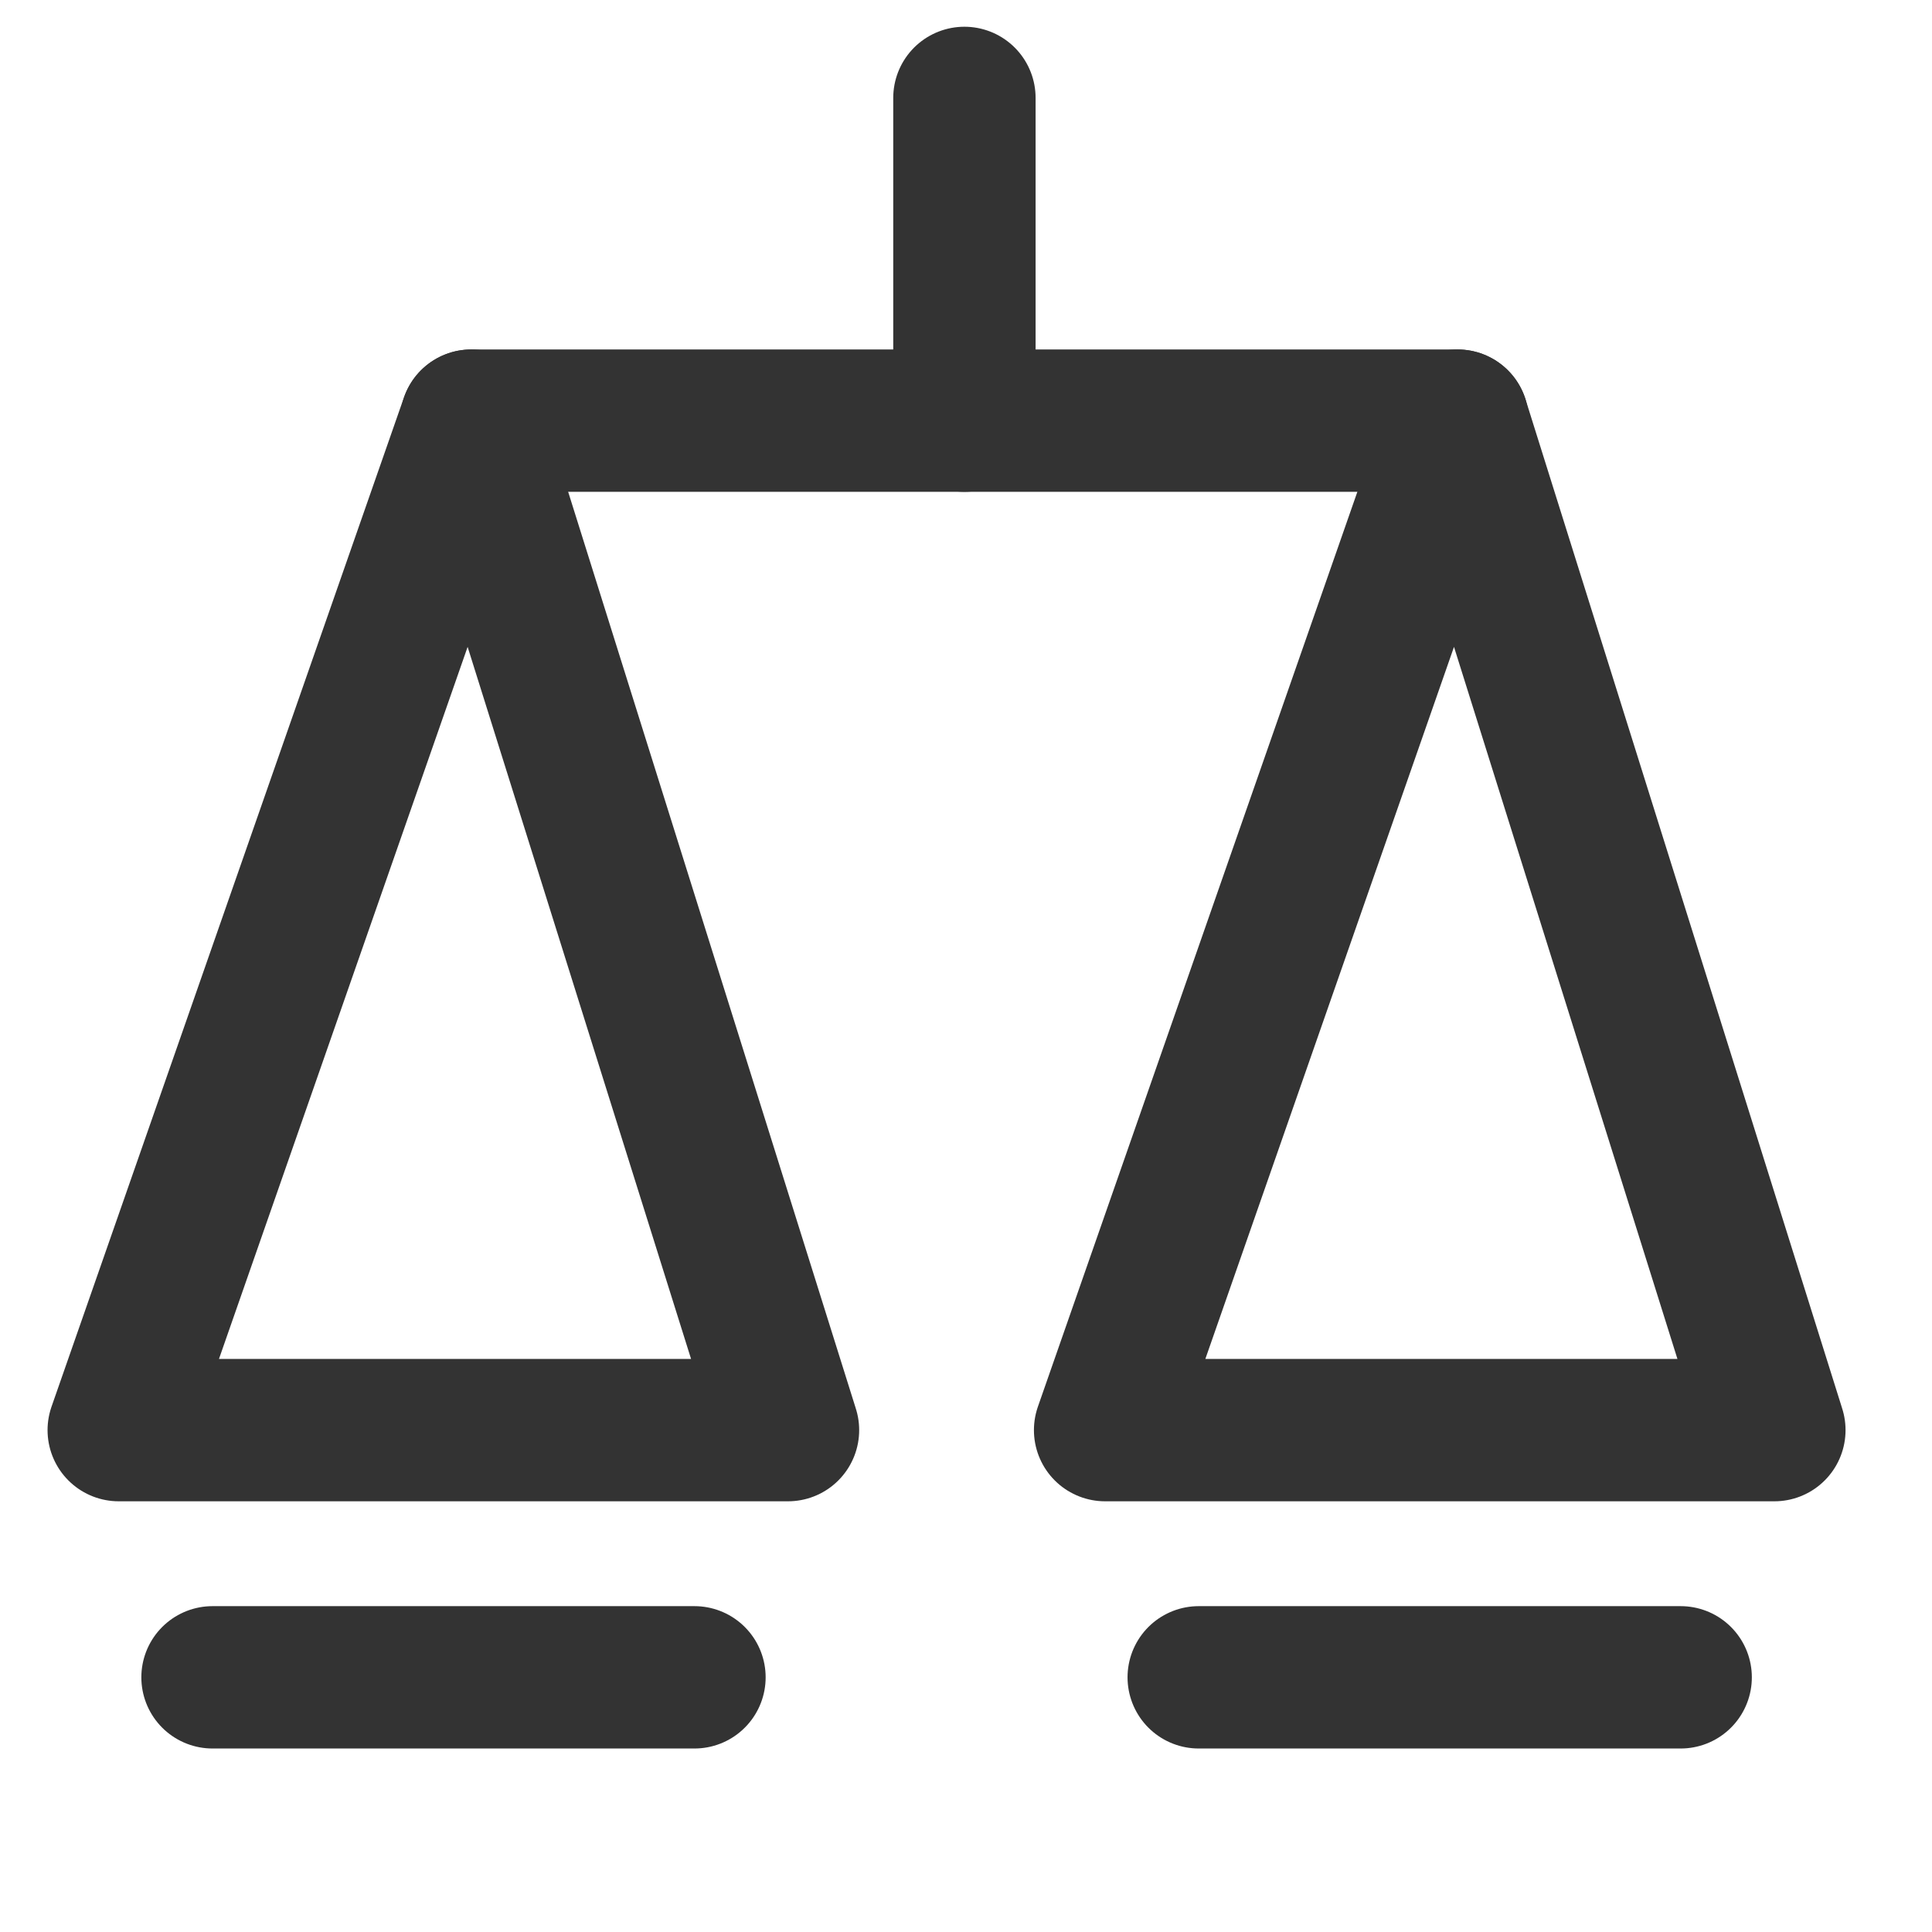
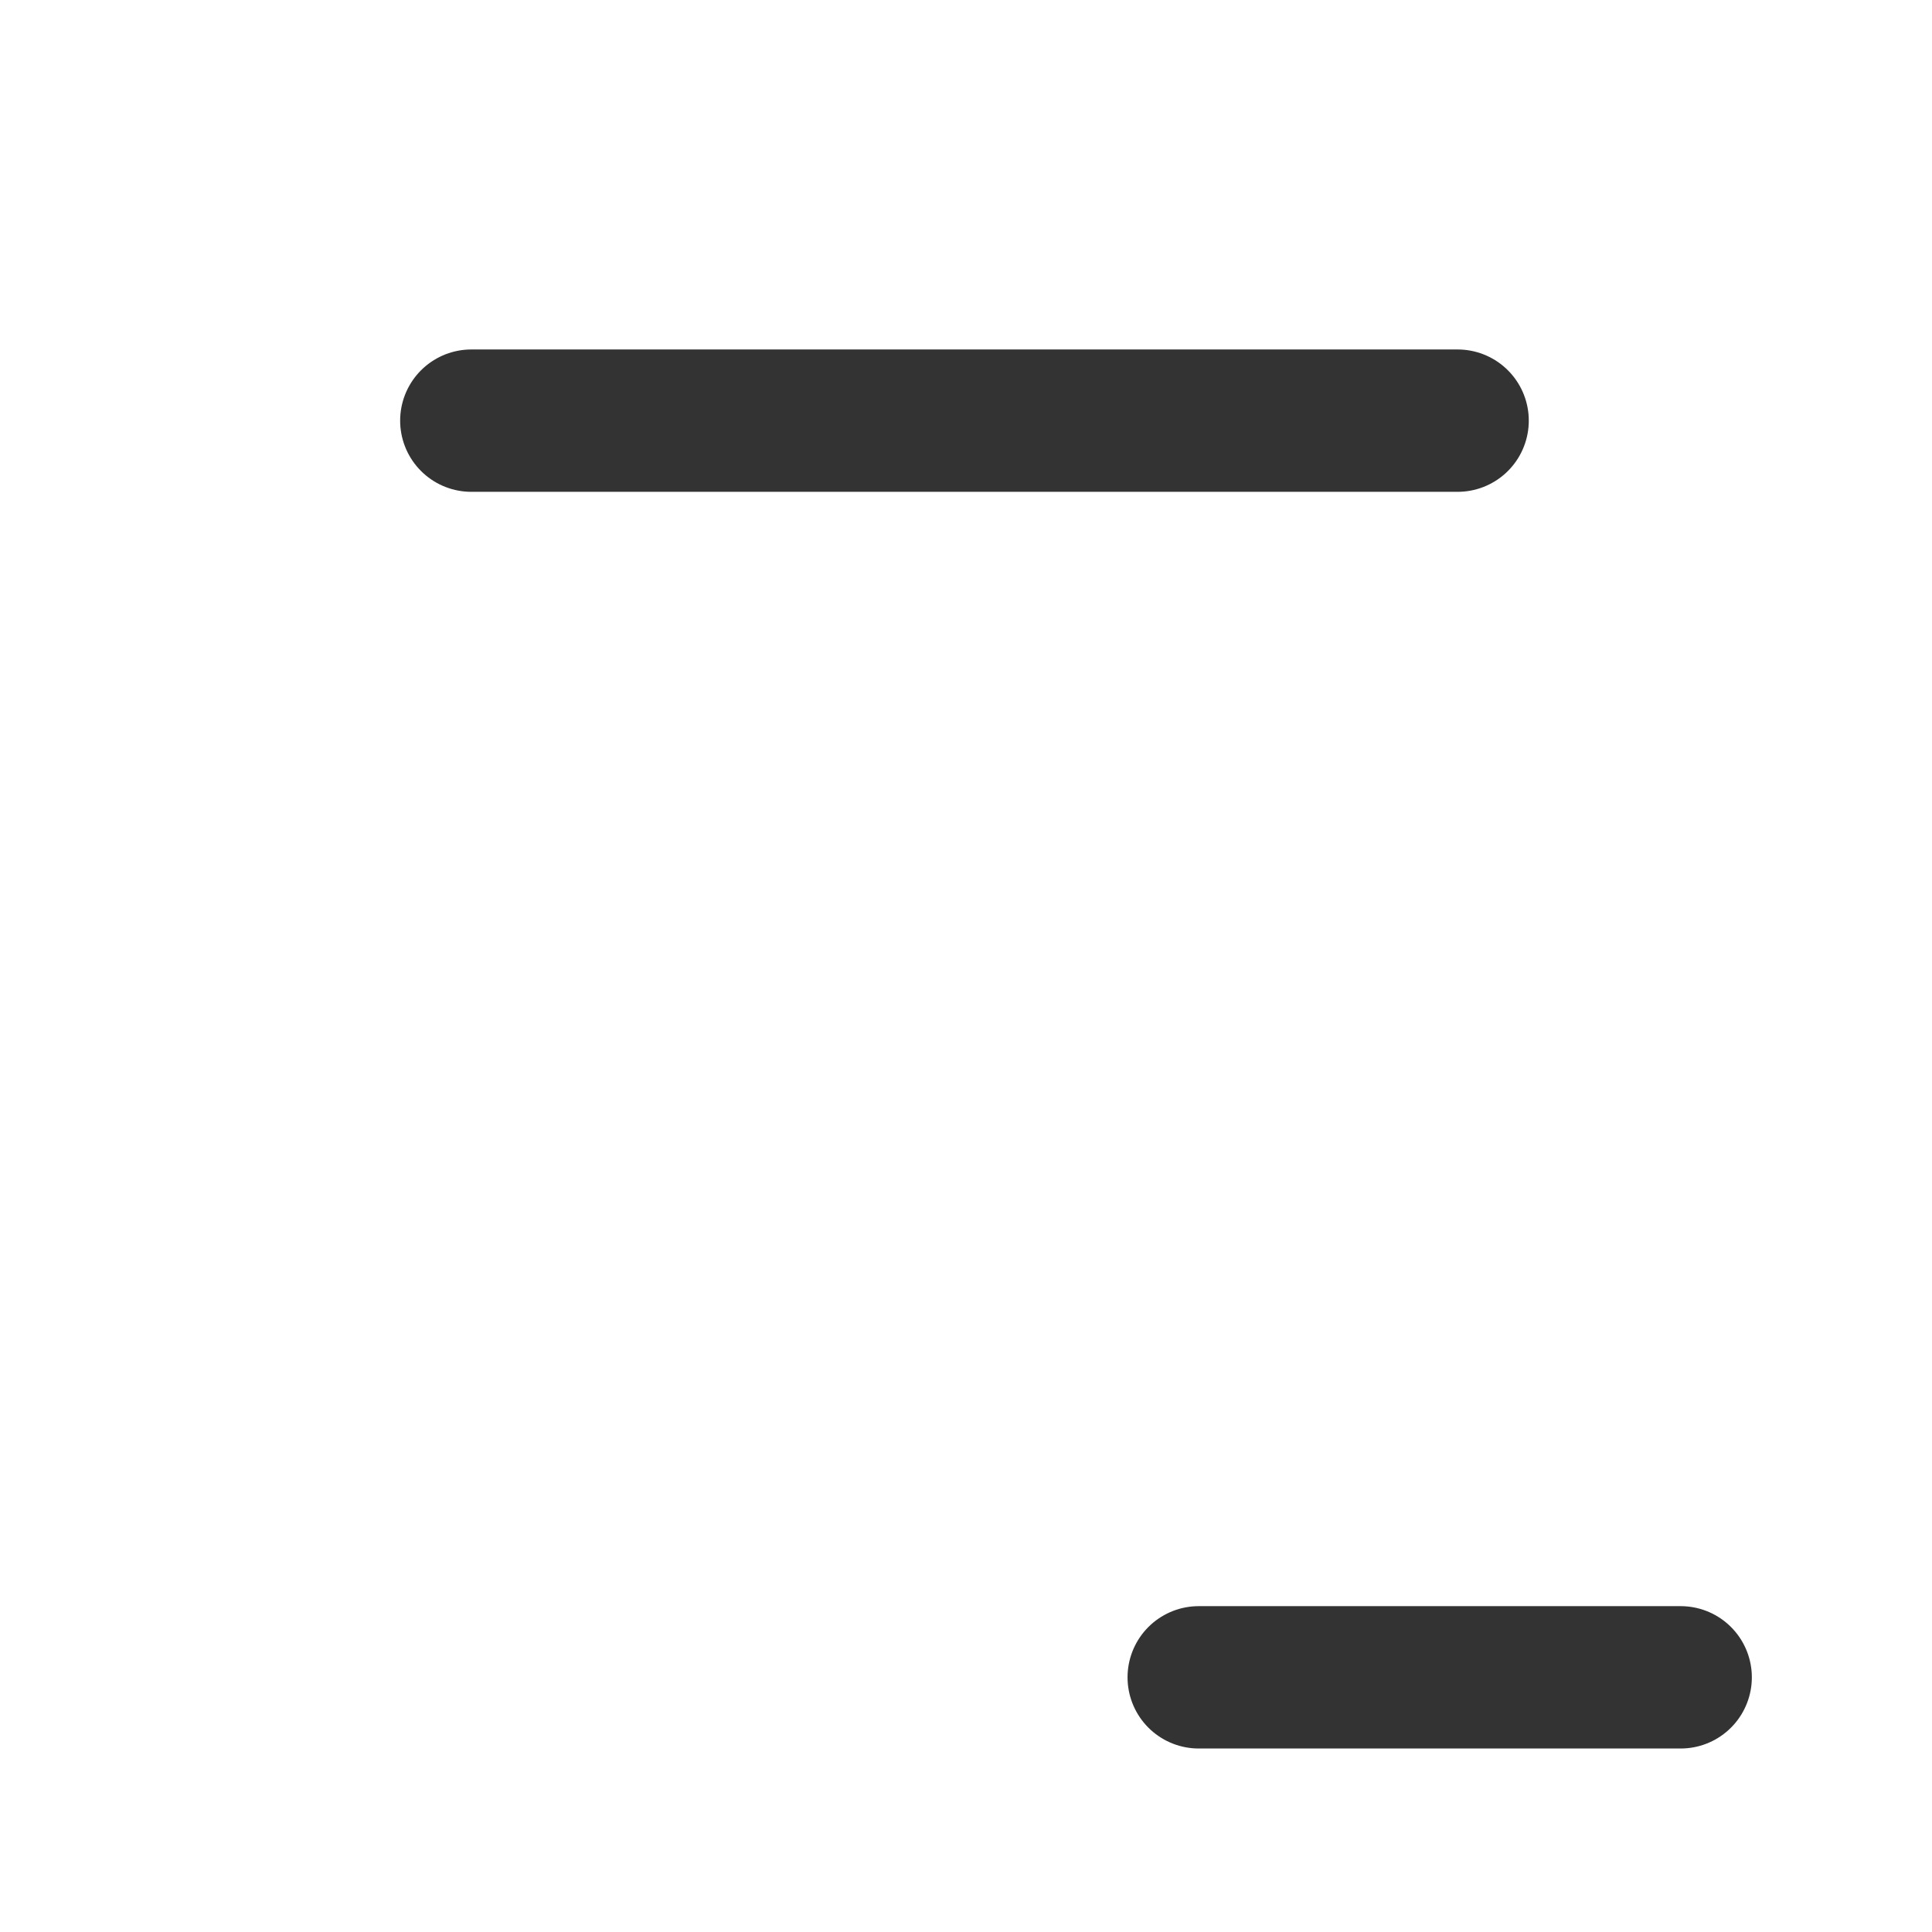
<svg xmlns="http://www.w3.org/2000/svg" width="22" height="22" viewBox="0 0 22 22" fill="none">
-   <path d="M5.366 4.79L1.352 16.285H8.973L5.366 4.79Z" stroke="#333333" stroke-width="1.621" stroke-linecap="round" stroke-linejoin="round" />
-   <path d="M16.598 4.79L12.584 16.285H20.205L16.598 4.79Z" stroke="#333333" stroke-width="1.621" stroke-linecap="round" stroke-linejoin="round" />
-   <path d="M2.42 19.1H7.908" stroke="#333333" stroke-width="1.621" stroke-linecap="round" stroke-linejoin="round" />
  <path d="M13.65 19.1H19.138" stroke="#333333" stroke-width="1.621" stroke-linecap="round" stroke-linejoin="round" />
  <path d="M5.367 4.79H16.598" stroke="#333333" stroke-width="1.621" stroke-linecap="round" stroke-linejoin="round" />
-   <path d="M10.982 1.115V4.79" stroke="#333333" stroke-width="1.621" stroke-linecap="round" stroke-linejoin="round" />
</svg>